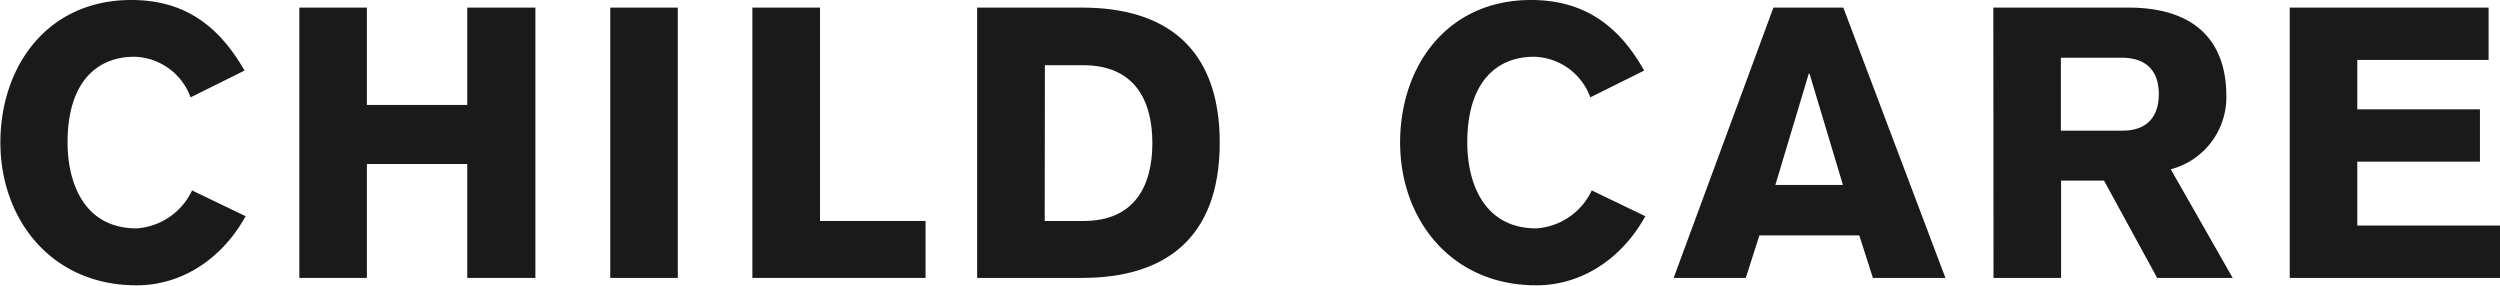
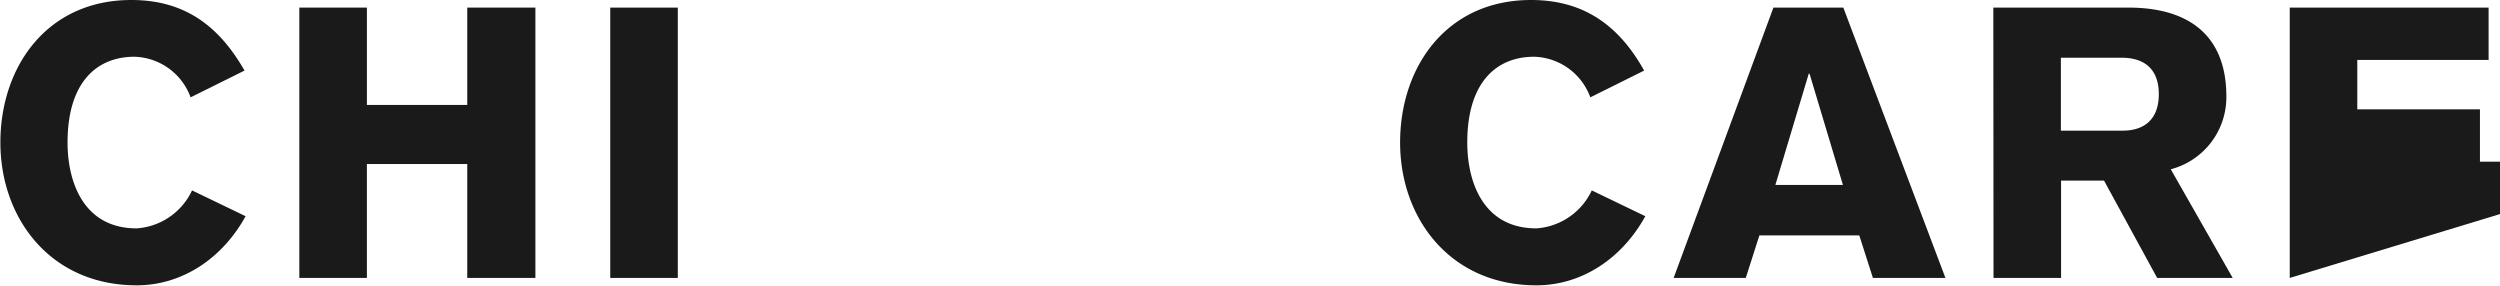
<svg xmlns="http://www.w3.org/2000/svg" width="256.82" height="29.33" viewBox="0 0 256.82 29.33">
  <defs>
    <style>.cls-1{fill:#1a1a1a;}</style>
  </defs>
  <title>アセット 12</title>
  <g id="レイヤー_2" data-name="レイヤー 2">
    <g id="_main" data-name="//main">
      <path class="cls-1" d="M19.58,10a6.33,6.33,0,0,0-5.77-4.17c-3.83,0-6.87,2.57-6.87,8.81,0,4.06,1.64,8.82,7.1,8.82a6.79,6.79,0,0,0,5.69-3.9l5.5,2.65c-2.38,4.33-6.51,7.1-11.19,7.1-8.85,0-14-6.87-14-14.67S4.84,0,13.49,0c5.47,0,9,2.65,11.63,7.25Z" />
      <path class="cls-1" d="M30.75.78h6.94v10H48V.78H55V28.55H48V16.85H37.69v11.7H30.75Z" />
      <path class="cls-1" d="M62.69.78h6.94V28.55H62.69Z" />
-       <path class="cls-1" d="M77.29.78h6.95V22.7H95.08v5.85H77.29Z" />
-       <path class="cls-1" d="M100.38.78h10.77c8.46,0,14.15,4,14.15,13.88s-5.69,13.89-14.15,13.89H100.38Zm6.94,21.92h4c5.19,0,7.06-3.55,7.06-8s-1.87-8-7.1-8h-3.94Z" />
      <path class="cls-1" d="M163.37,10a6.33,6.33,0,0,0-5.78-4.17c-3.82,0-6.86,2.57-6.86,8.81,0,4.06,1.64,8.82,7.1,8.82a6.79,6.79,0,0,0,5.69-3.9l5.5,2.65c-2.38,4.33-6.51,7.1-11.19,7.1-8.85,0-14-6.87-14-14.67S148.62,0,157.28,0c5.46,0,9.05,2.65,11.62,7.25Z" />
      <path class="cls-1" d="M182.18.78h7.18l10.49,27.77H192.4L191,24.18H180.74l-1.4,4.37h-7.41ZM189.32,19,185.89,7.57h-.08L182.38,19Z" />
      <path class="cls-1" d="M204.77.78h13.88c6.24,0,10.06,2.89,10.06,9.13A7.66,7.66,0,0,1,223,17.39l6.36,11.16h-7.76l-5.46-10h-4.41v10h-6.94Zm6.94,12.64h6.36c2.22,0,3.7-1.17,3.7-3.75s-1.48-3.7-3.7-3.74h-6.36Z" />
-       <path class="cls-1" d="M235.22,28.55V.78h20.43V6.16H242.16v5.07h12.6v5.38h-12.6v6.56h14.66v5.38Z" />
+       <path class="cls-1" d="M235.22,28.55V.78h20.43V6.16H242.16v5.07h12.6v5.38h-12.6h14.66v5.38Z" />
    </g>
  </g>
</svg>